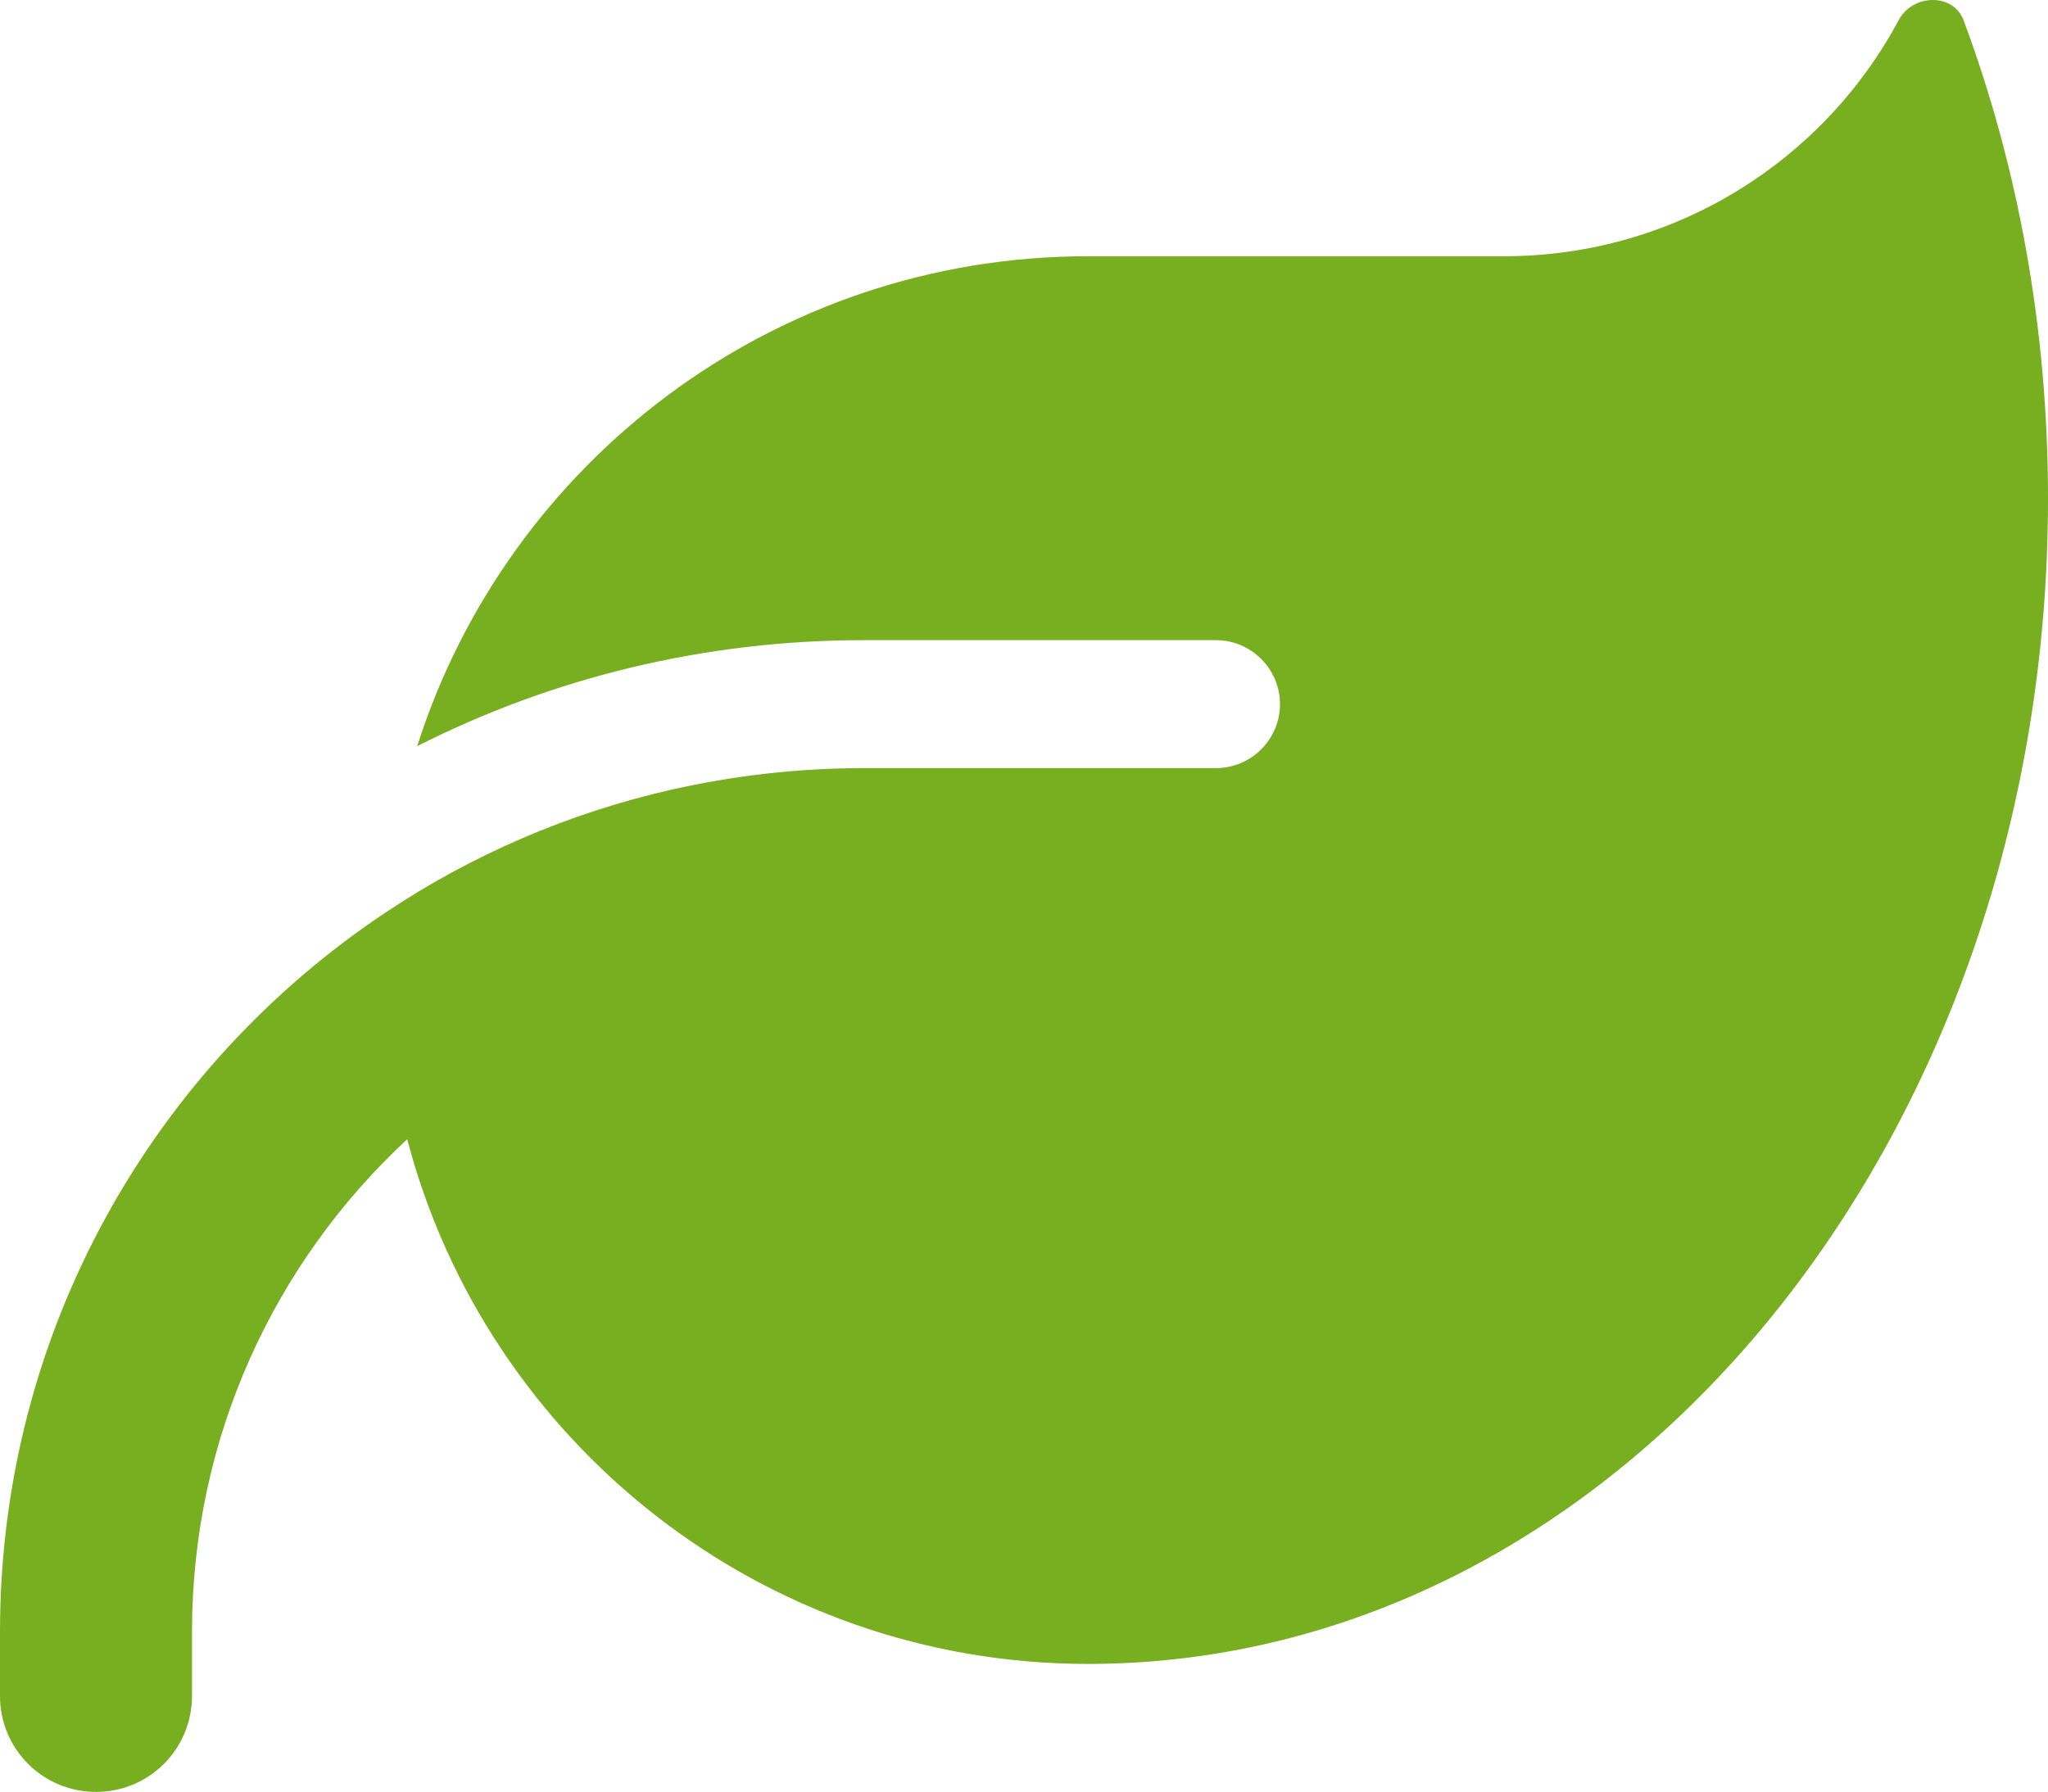
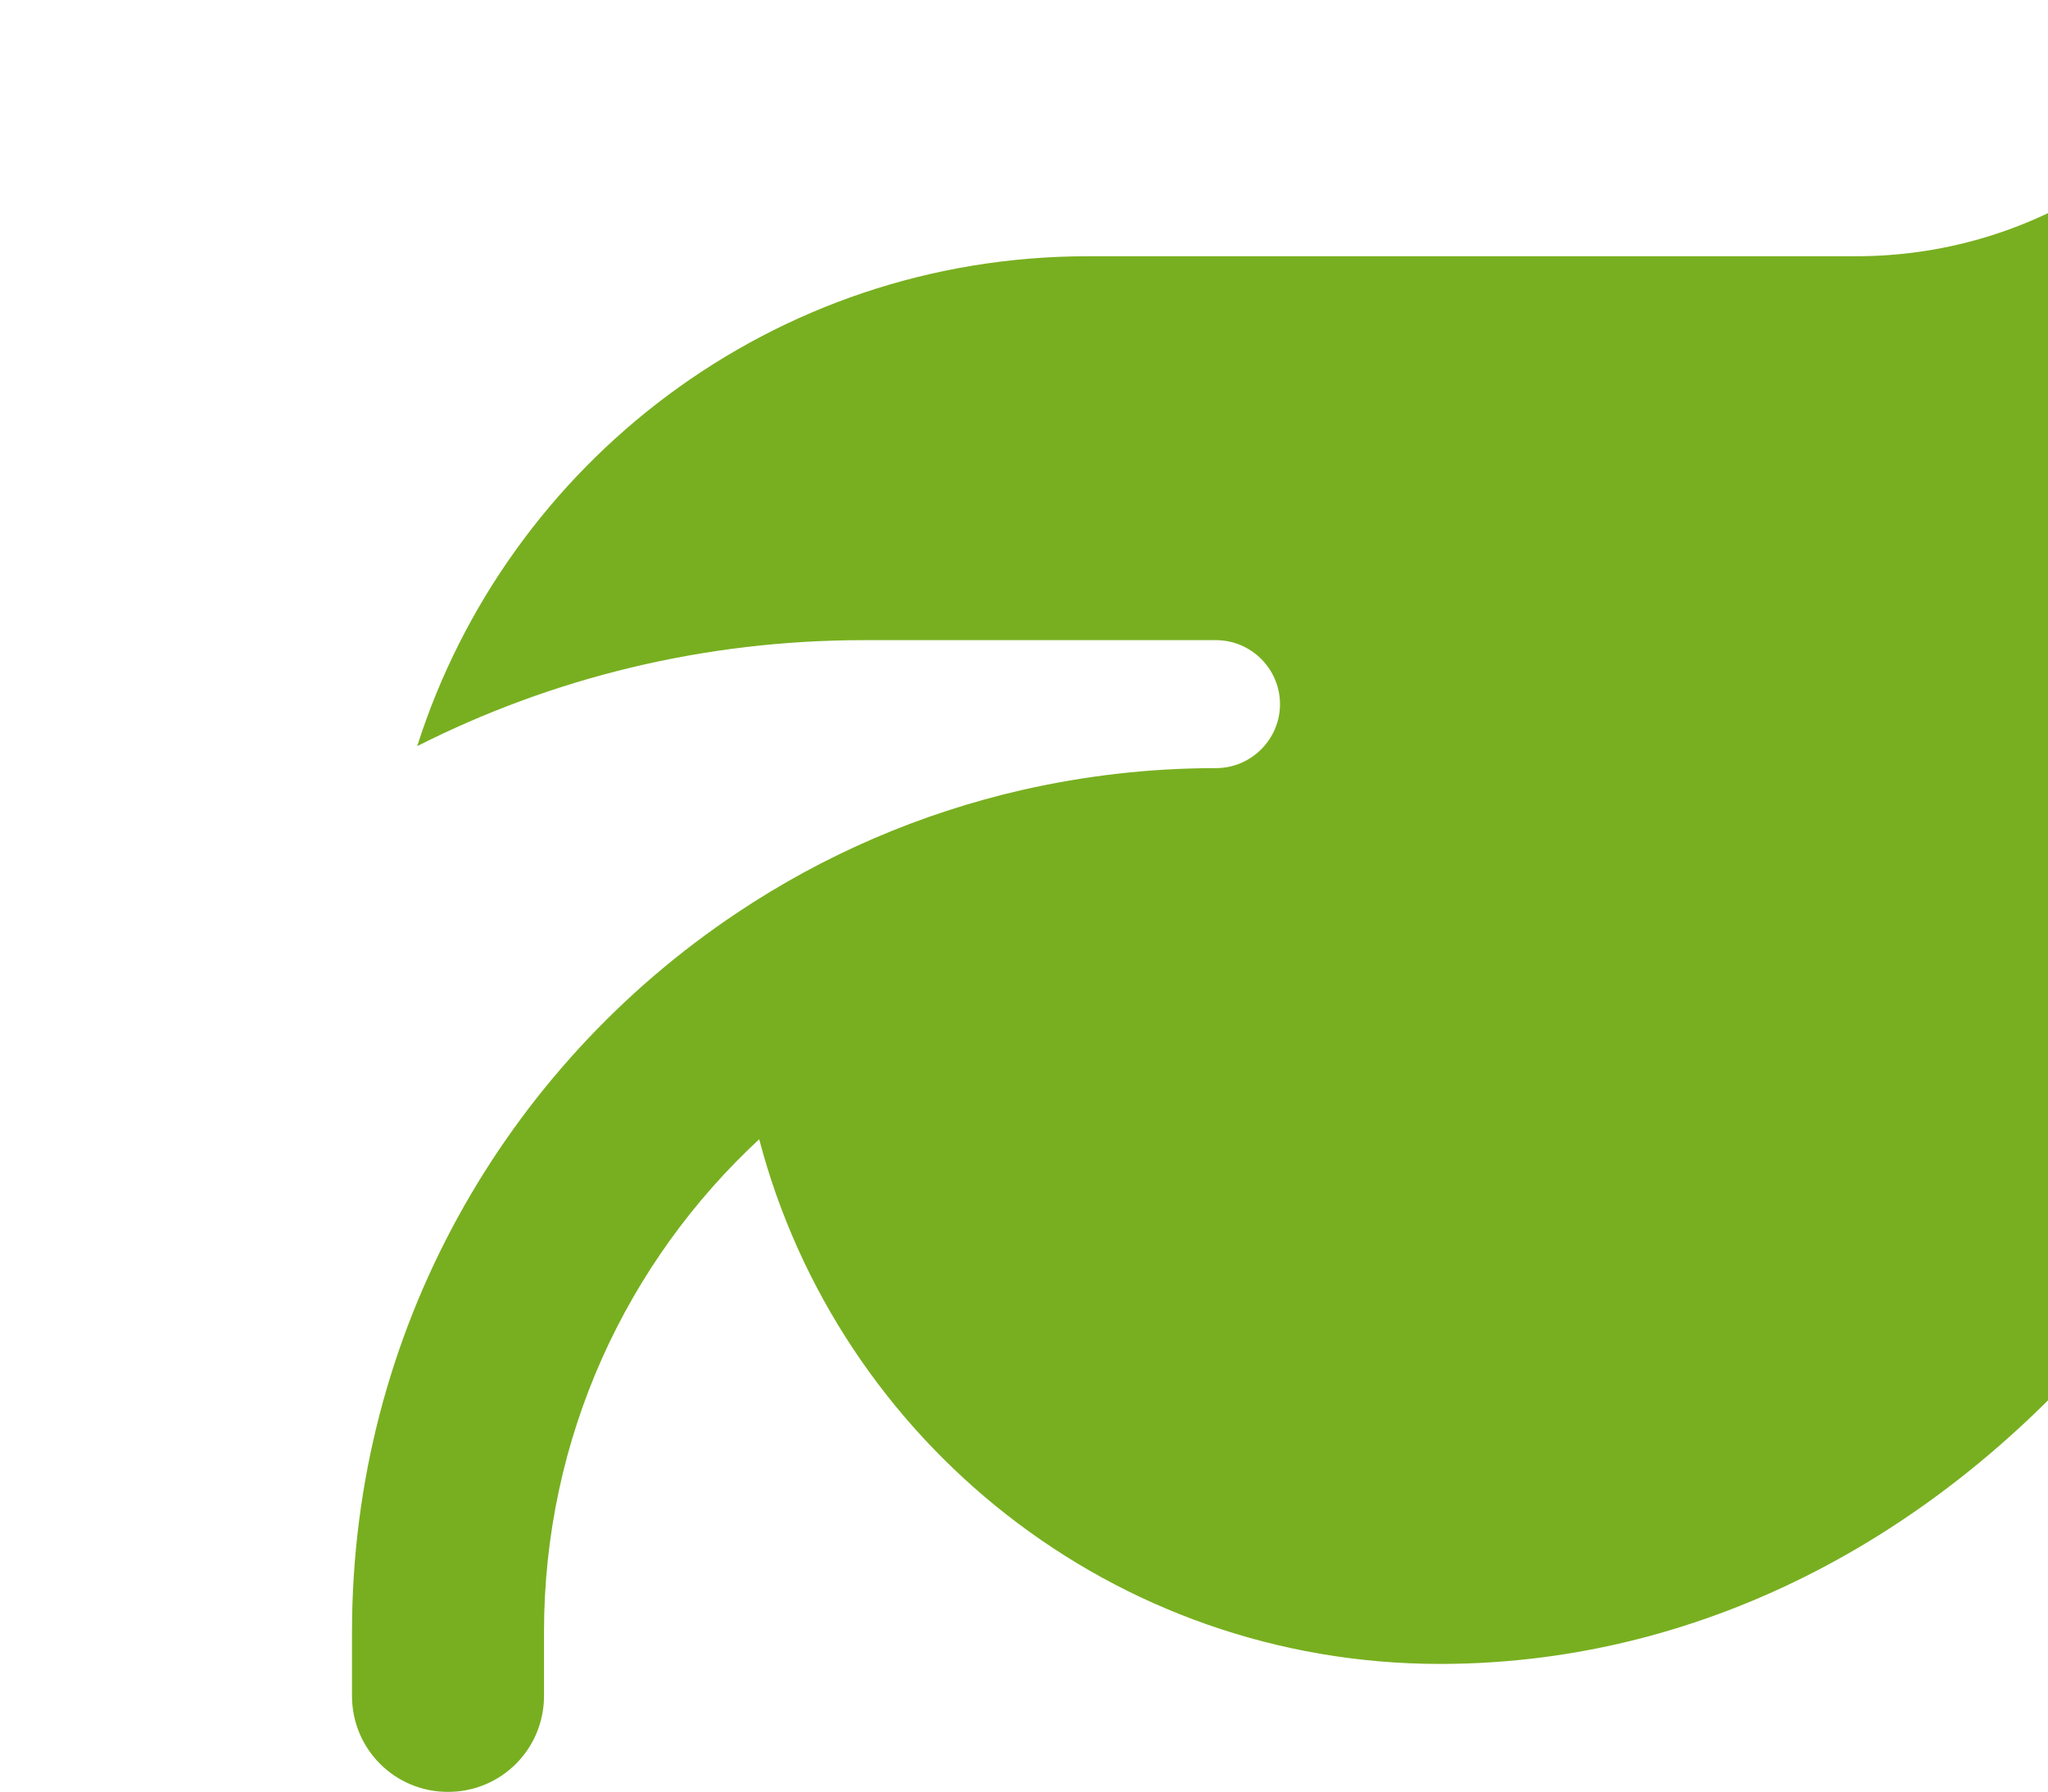
<svg xmlns="http://www.w3.org/2000/svg" width="512" height="448.075">
-   <path d="M272 64.075c-78.6 0-145.1 51.5-167.7 122.5 33.6-17 71.5-26.5 111.7-26.5h88c8.8 0 16 7.2 16 16s-7.2 16-16 16h-88c-16.6 0-32.7 1.9-48.2 5.4-25.9 5.9-50 16.4-71.4 30.7-58.1 38.7-96.4 104.8-96.4 179.9v16c0 13.3 10.7 24 24 24s24-10.7 24-24v-16c0-48.7 20.7-92.5 53.8-123.2 19.8 75.5 88.5 131.2 170.2 131.2h1c132.1-.7 239-130.9 239-291.4 0-42.6-7.5-83.1-21.1-119.6-2.6-6.9-12.7-6.6-16.2-.1-18.8 35.2-56 59.1-98.7 59.1Z" style="fill:#78af20;fill-opacity:1" />
+   <path d="M272 64.075c-78.6 0-145.1 51.5-167.7 122.5 33.6-17 71.5-26.5 111.7-26.5h88c8.8 0 16 7.2 16 16s-7.2 16-16 16c-16.6 0-32.7 1.9-48.2 5.4-25.9 5.9-50 16.4-71.4 30.7-58.1 38.7-96.4 104.8-96.4 179.9v16c0 13.3 10.7 24 24 24s24-10.7 24-24v-16c0-48.7 20.7-92.5 53.8-123.2 19.8 75.5 88.5 131.2 170.2 131.2h1c132.1-.7 239-130.9 239-291.4 0-42.6-7.5-83.1-21.1-119.6-2.6-6.9-12.7-6.6-16.2-.1-18.8 35.2-56 59.1-98.7 59.1Z" style="fill:#78af20;fill-opacity:1" />
</svg>